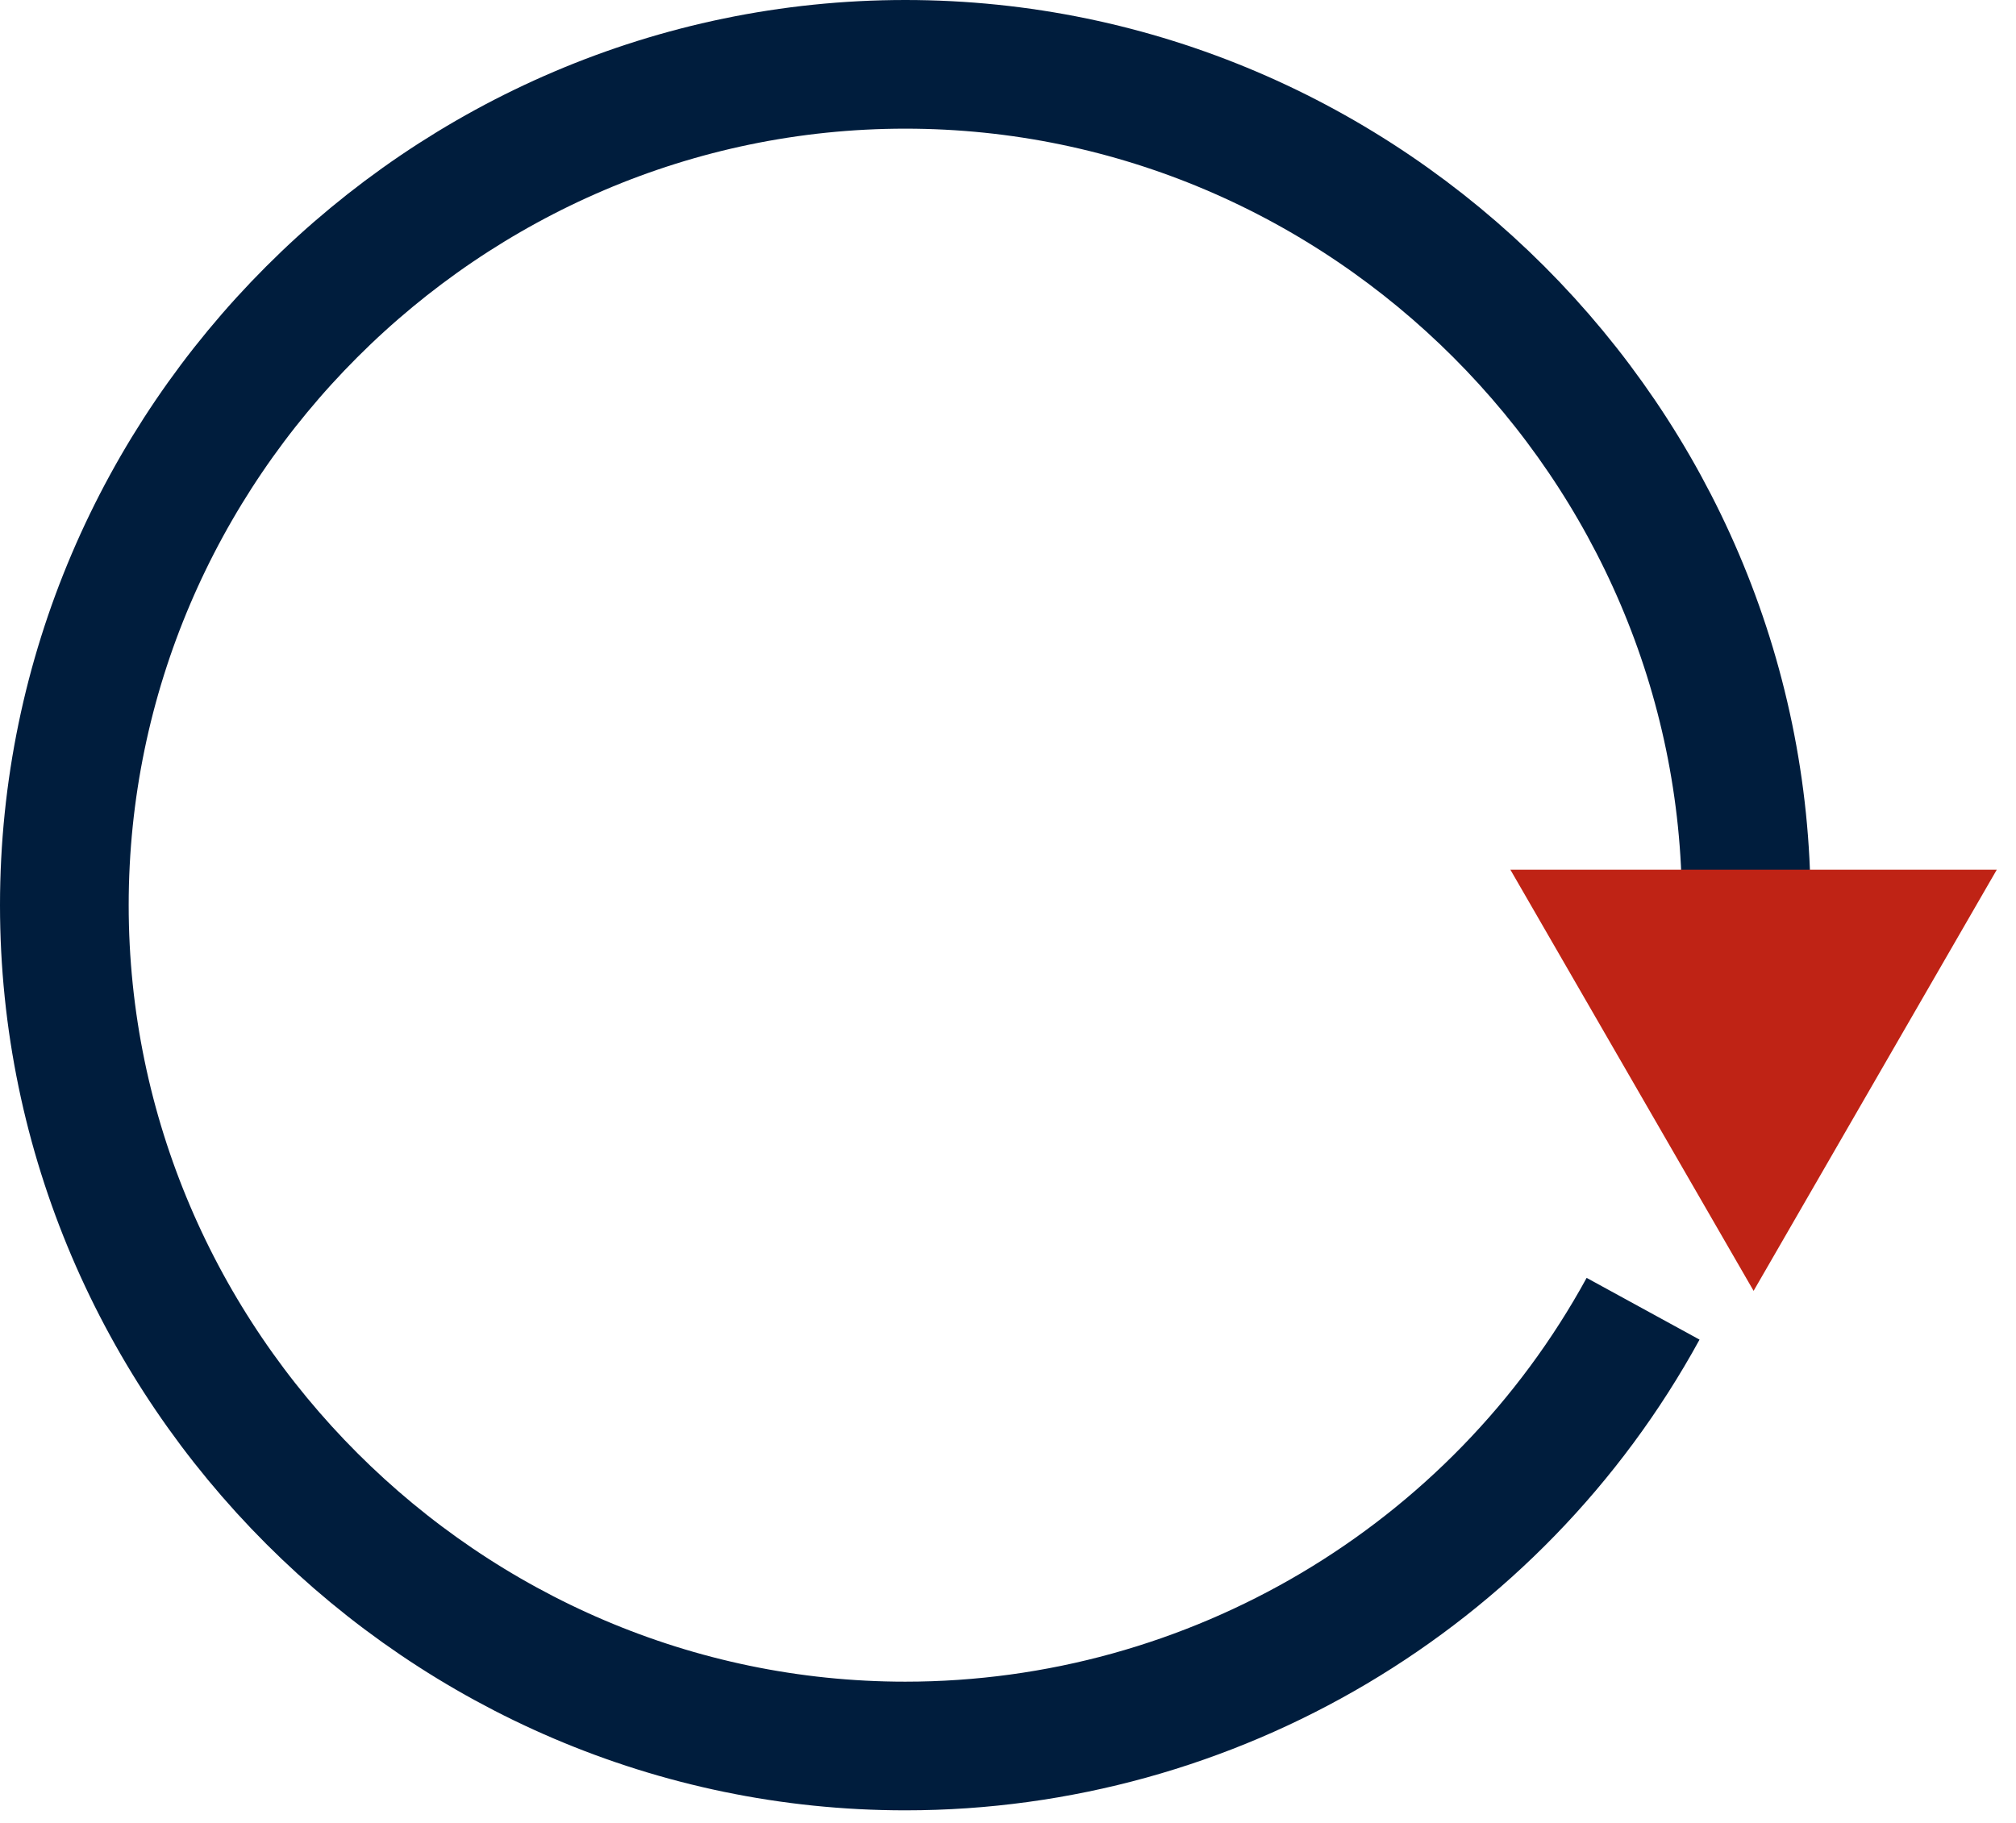
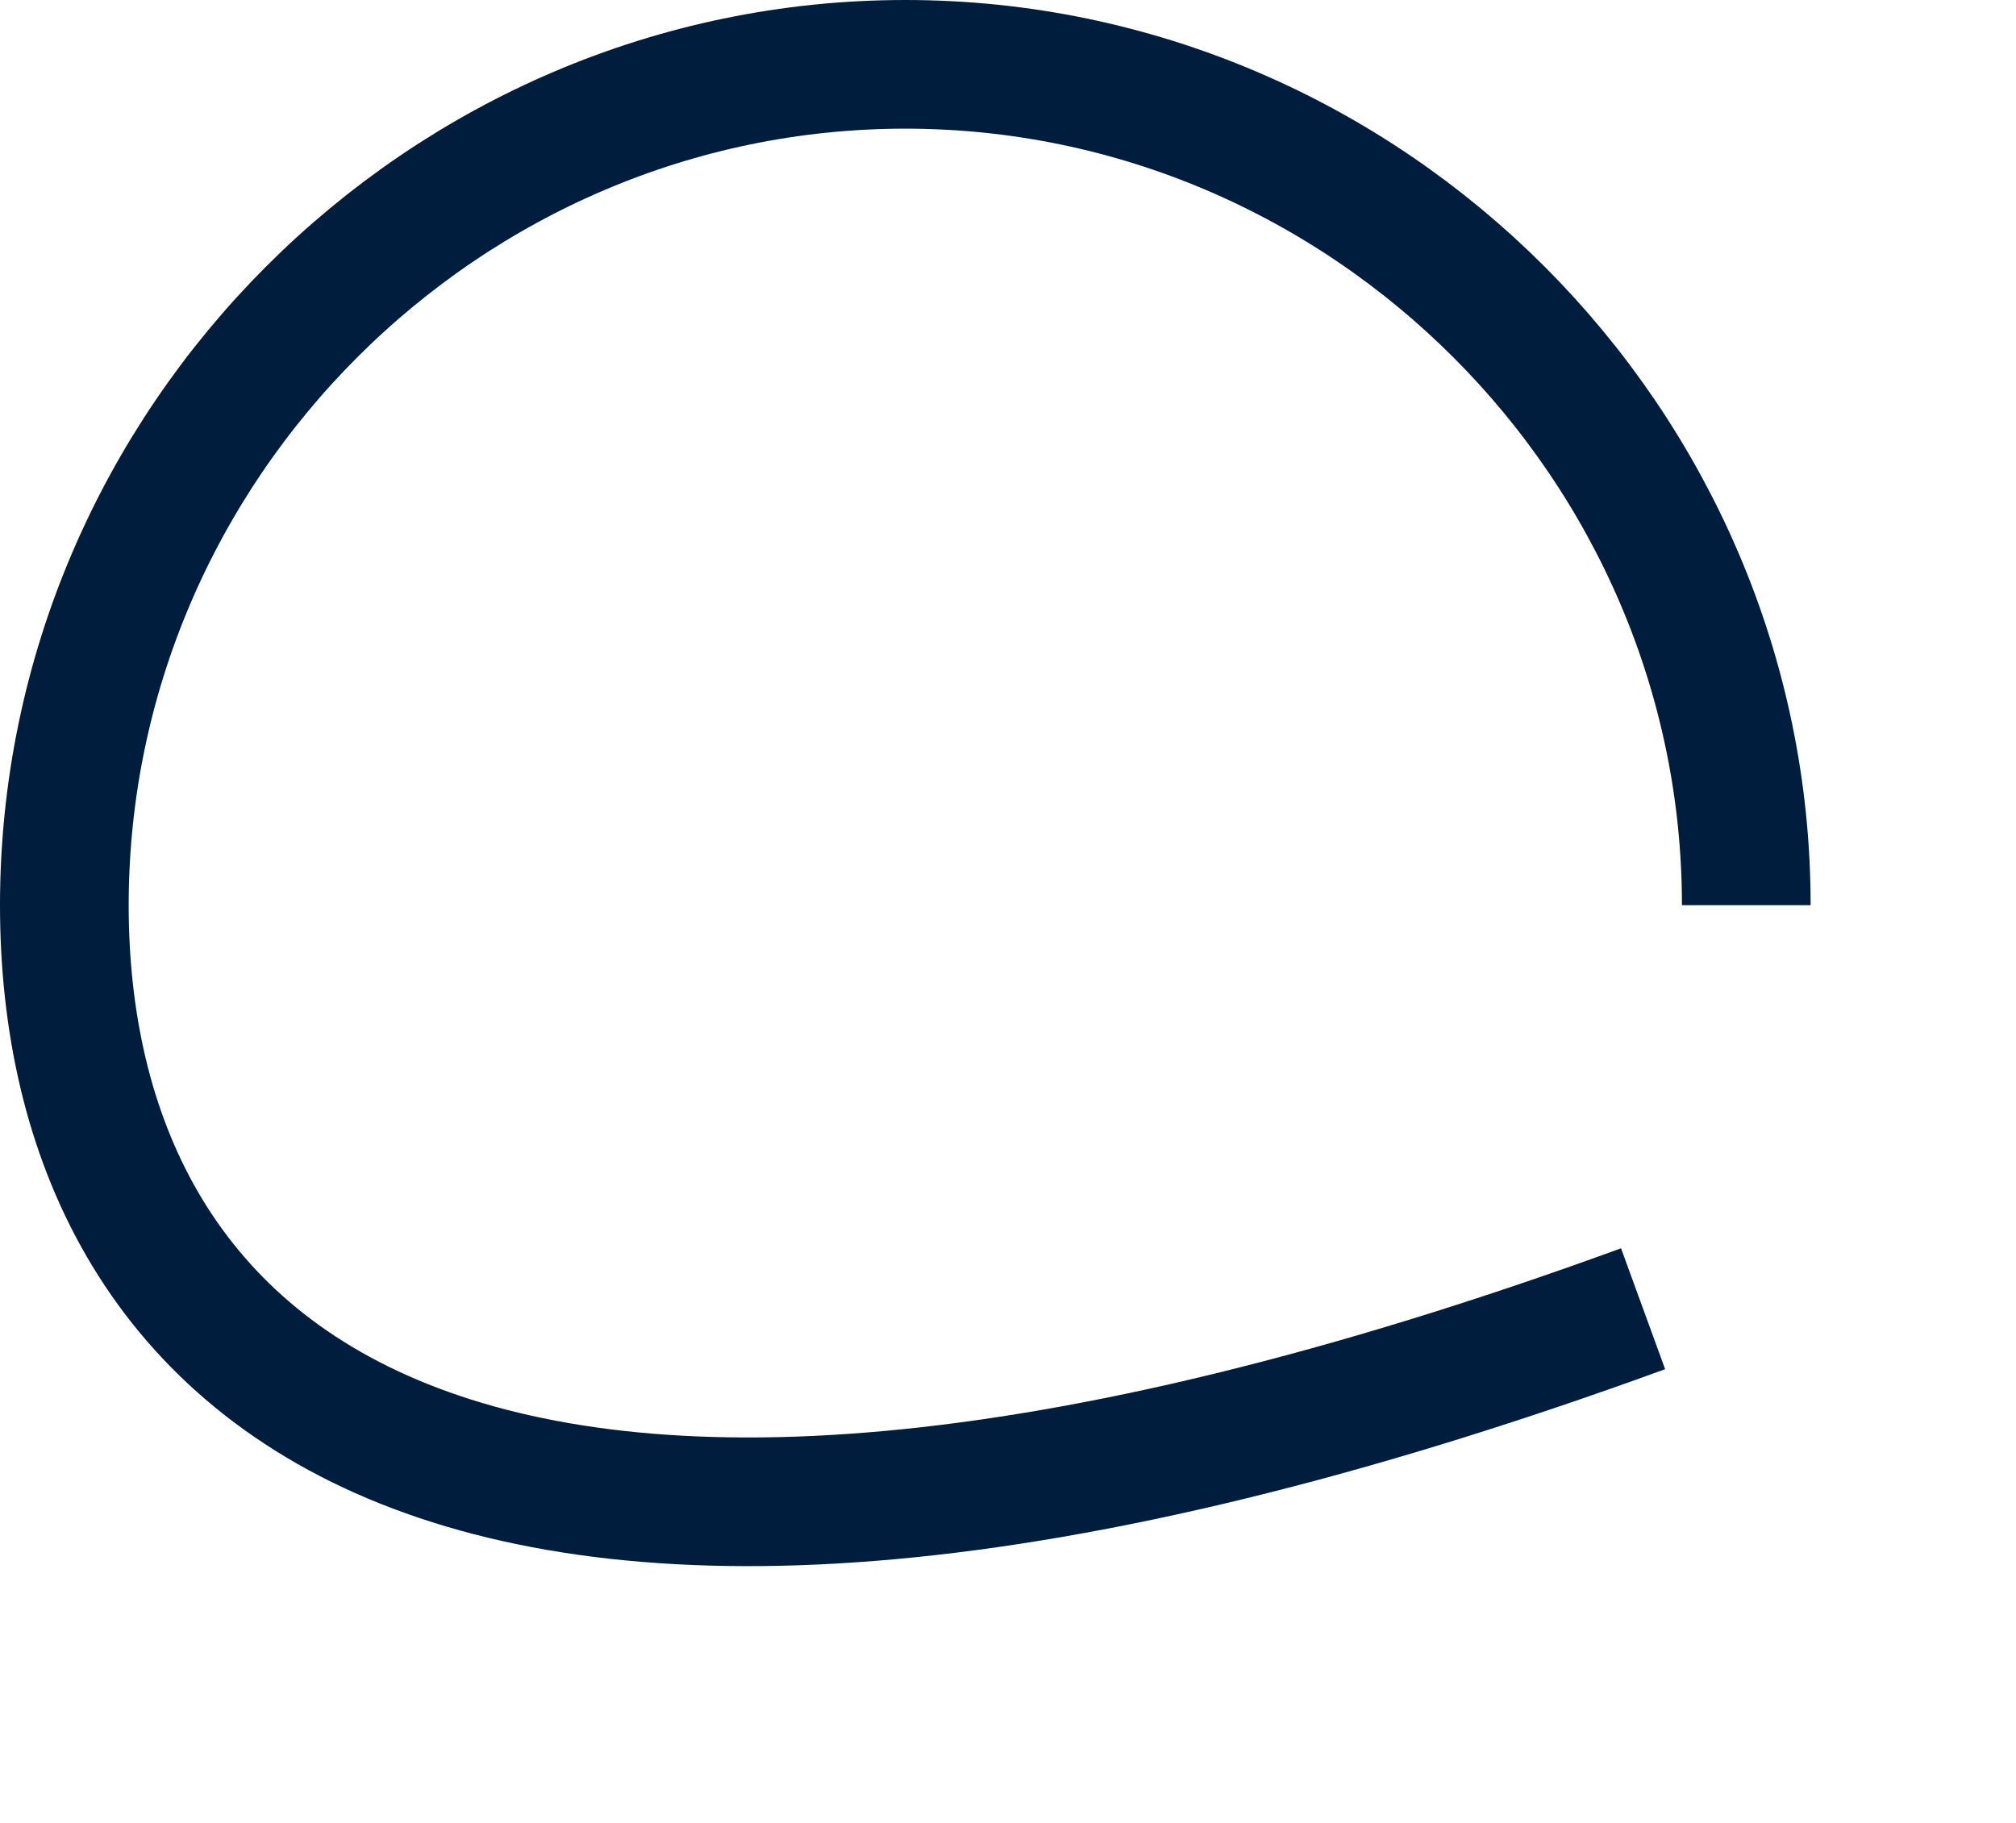
<svg xmlns="http://www.w3.org/2000/svg" width="94" height="85" viewBox="0 0 94 85" fill="none">
-   <path d="M76.612 61.032C69.744 73.588 56.525 81.423 42.212 81.423C20.702 81.423 3 63.722 3 42.211C3 20.699 20.702 3 42.212 3C63.722 3 81.424 20.701 81.424 42.212" stroke="#001D3D" stroke-width="6" stroke-miterlimit="10" />
-   <path d="M81.765 60.198L76.095 50.378L70.425 40.559H81.765H93.103L87.434 50.378L81.765 60.198Z" fill="#BF2315" />
+   <path d="M76.612 61.032C20.702 81.423 3 63.722 3 42.211C3 20.699 20.702 3 42.212 3C63.722 3 81.424 20.701 81.424 42.212" stroke="#001D3D" stroke-width="6" stroke-miterlimit="10" />
</svg>